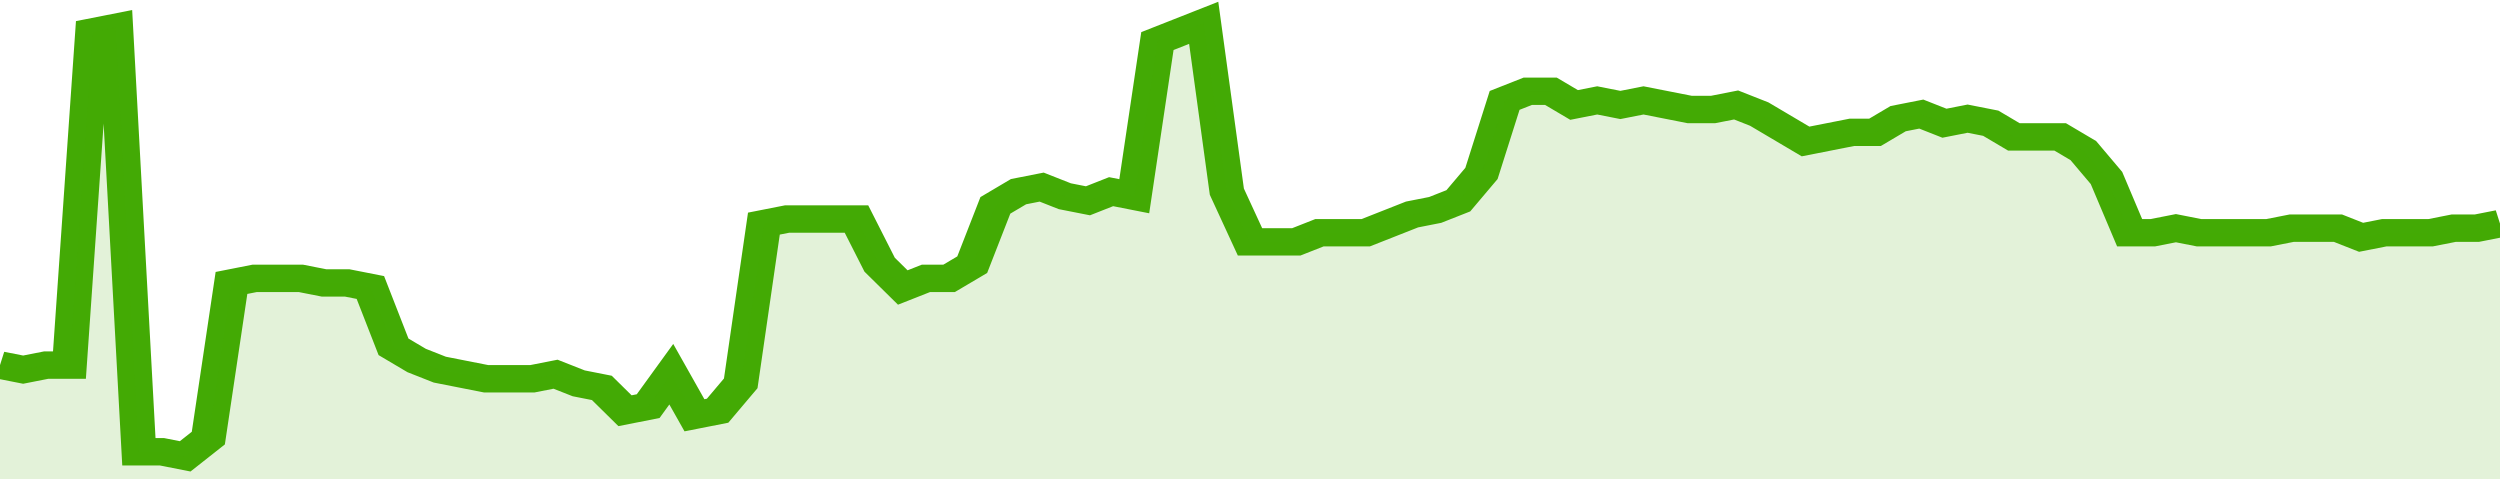
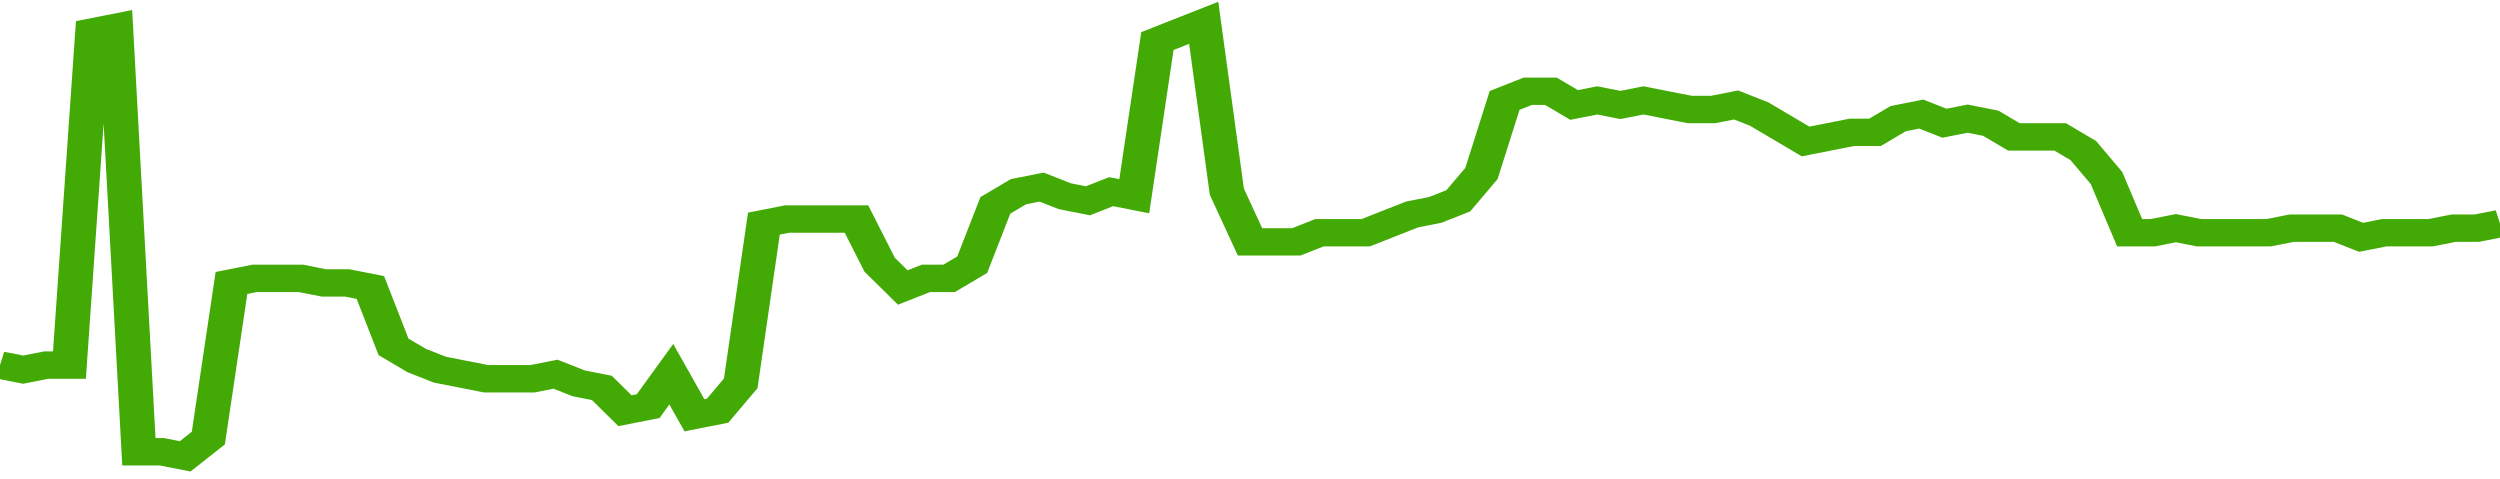
<svg xmlns="http://www.w3.org/2000/svg" viewBox="0 0 432 105" width="120" height="23" preserveAspectRatio="none">
  <polyline fill="none" stroke="#43AA05" stroke-width="6" points="0, 80 4, 81 8, 80 12, 80 16, 7 20, 6 24, 99 28, 99 32, 100 36, 96 40, 62 44, 61 48, 61 52, 61 56, 62 60, 62 64, 63 68, 76 72, 79 76, 81 80, 82 84, 83 88, 83 92, 83 96, 82 100, 84 104, 85 108, 90 112, 89 116, 82 120, 91 124, 90 128, 84 132, 49 136, 48 140, 48 144, 48 148, 48 152, 58 156, 63 160, 61 164, 61 168, 58 172, 45 176, 42 180, 41 184, 43 188, 44 192, 42 196, 43 200, 9 204, 7 208, 5 212, 42 216, 53 220, 53 224, 53 228, 51 232, 51 236, 51 240, 49 244, 47 248, 46 252, 44 256, 38 260, 22 264, 20 268, 20 272, 23 276, 22 280, 23 284, 22 288, 23 292, 24 296, 24 300, 23 304, 25 308, 28 312, 31 316, 30 320, 29 324, 29 328, 26 332, 25 336, 27 340, 26 344, 27 348, 30 352, 30 356, 30 360, 33 364, 39 368, 51 372, 51 376, 50 380, 51 384, 51 388, 51 392, 51 396, 50 400, 50 404, 50 408, 52 412, 51 416, 51 420, 51 424, 50 428, 50 432, 49 432, 49 "> </polyline>
-   <polygon fill="#43AA05" opacity="0.15" points="0, 105 0, 80 4, 81 8, 80 12, 80 16, 7 20, 6 24, 99 28, 99 32, 100 36, 96 40, 62 44, 61 48, 61 52, 61 56, 62 60, 62 64, 63 68, 76 72, 79 76, 81 80, 82 84, 83 88, 83 92, 83 96, 82 100, 84 104, 85 108, 90 112, 89 116, 82 120, 91 124, 90 128, 84 132, 49 136, 48 140, 48 144, 48 148, 48 152, 58 156, 63 160, 61 164, 61 168, 58 172, 45 176, 42 180, 41 184, 43 188, 44 192, 42 196, 43 200, 9 204, 7 208, 5 212, 42 216, 53 220, 53 224, 53 228, 51 232, 51 236, 51 240, 49 244, 47 248, 46 252, 44 256, 38 260, 22 264, 20 268, 20 272, 23 276, 22 280, 23 284, 22 288, 23 292, 24 296, 24 300, 23 304, 25 308, 28 312, 31 316, 30 320, 29 324, 29 328, 26 332, 25 336, 27 340, 26 344, 27 348, 30 352, 30 356, 30 360, 33 364, 39 368, 51 372, 51 376, 50 380, 51 384, 51 388, 51 392, 51 396, 50 400, 50 404, 50 408, 52 412, 51 416, 51 420, 51 424, 50 428, 50 432, 49 432, 105 " />
</svg>